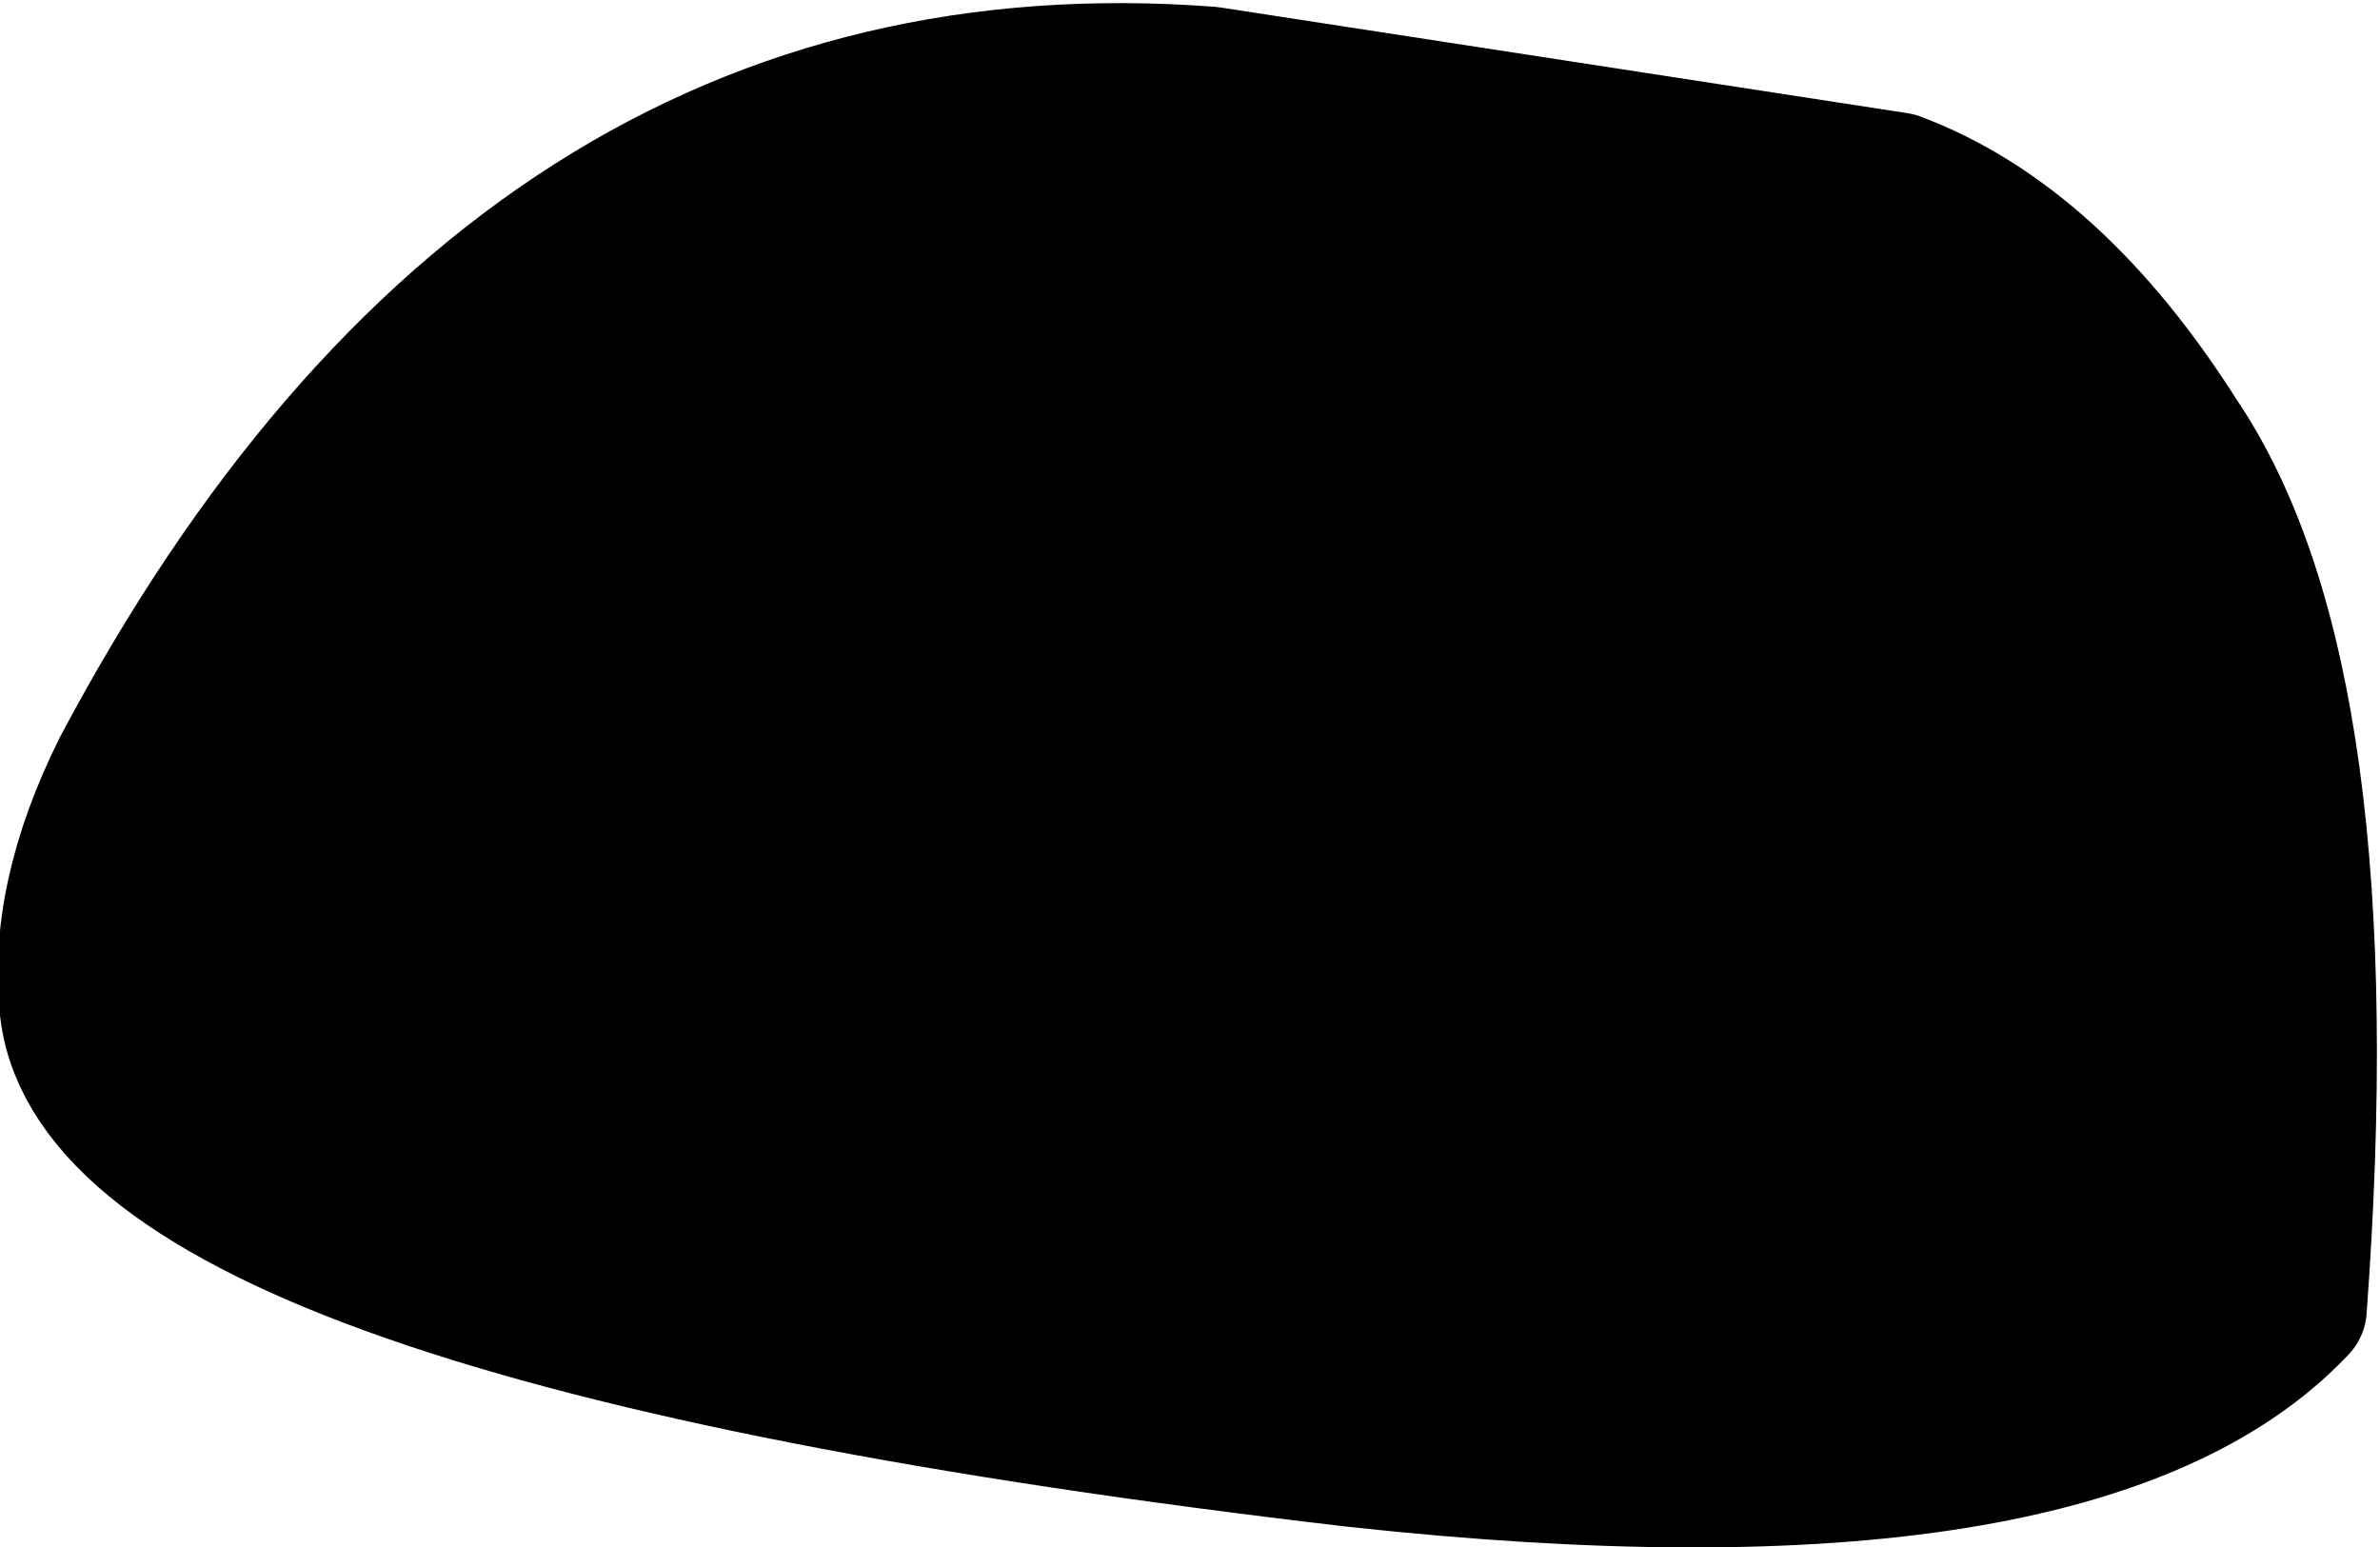
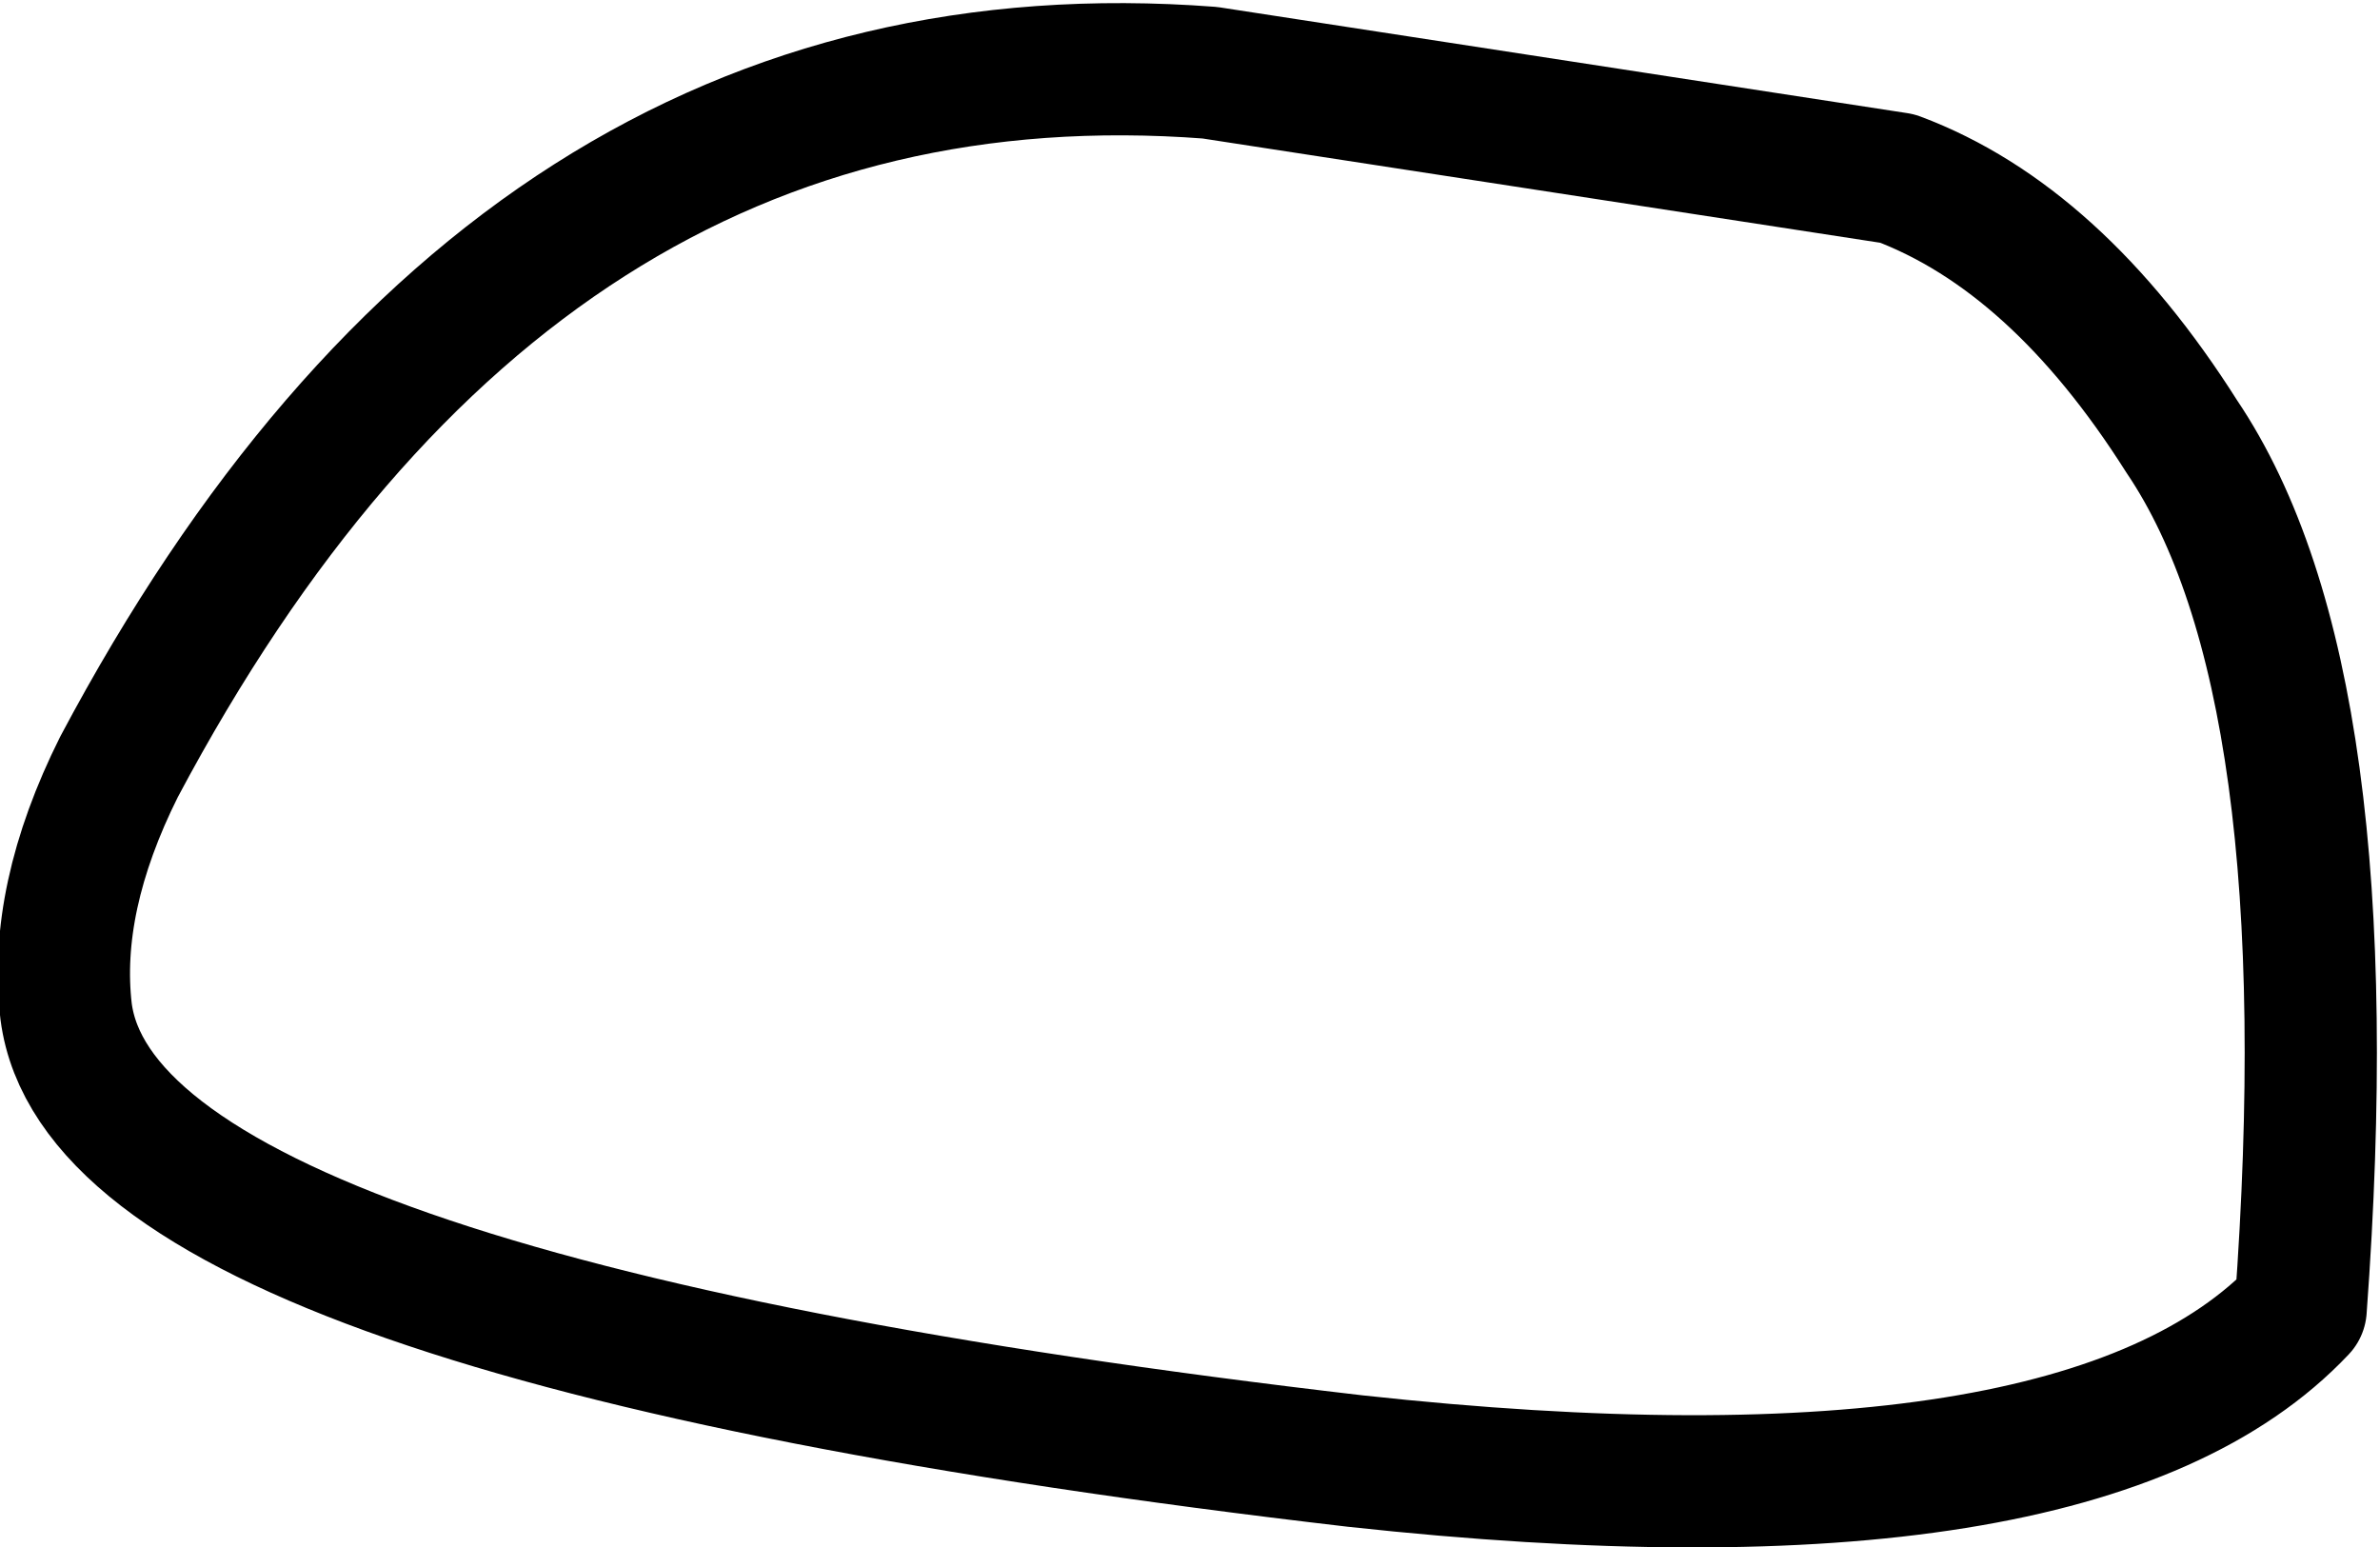
<svg xmlns="http://www.w3.org/2000/svg" height="11.7px" width="18.0px">
  <g transform="matrix(1.0, 0.0, 0.0, 1.0, 8.95, 5.85)">
-     <path d="M-8.05 -0.05 Q-8.55 0.95 -8.45 1.8 -8.15 4.1 1.3 5.2 6.8 5.8 8.45 4.05 8.8 -0.7 7.55 -2.55 6.6 -4.05 5.4 -4.5 L0.2 -5.3 Q-5.05 -5.7 -8.05 -0.05" fill="#000000" fill-rule="evenodd" stroke="none" />
    <path d="M-8.05 -0.05 Q-5.05 -5.7 0.2 -5.3 L5.4 -4.5 Q6.6 -4.05 7.55 -2.55 8.8 -0.7 8.45 4.05 6.8 5.8 1.3 5.2 -8.15 4.1 -8.45 1.8 -8.55 0.95 -8.05 -0.05 Z" fill="none" stroke="#000000" stroke-linecap="round" stroke-linejoin="round" stroke-width="1.0" />
  </g>
</svg>